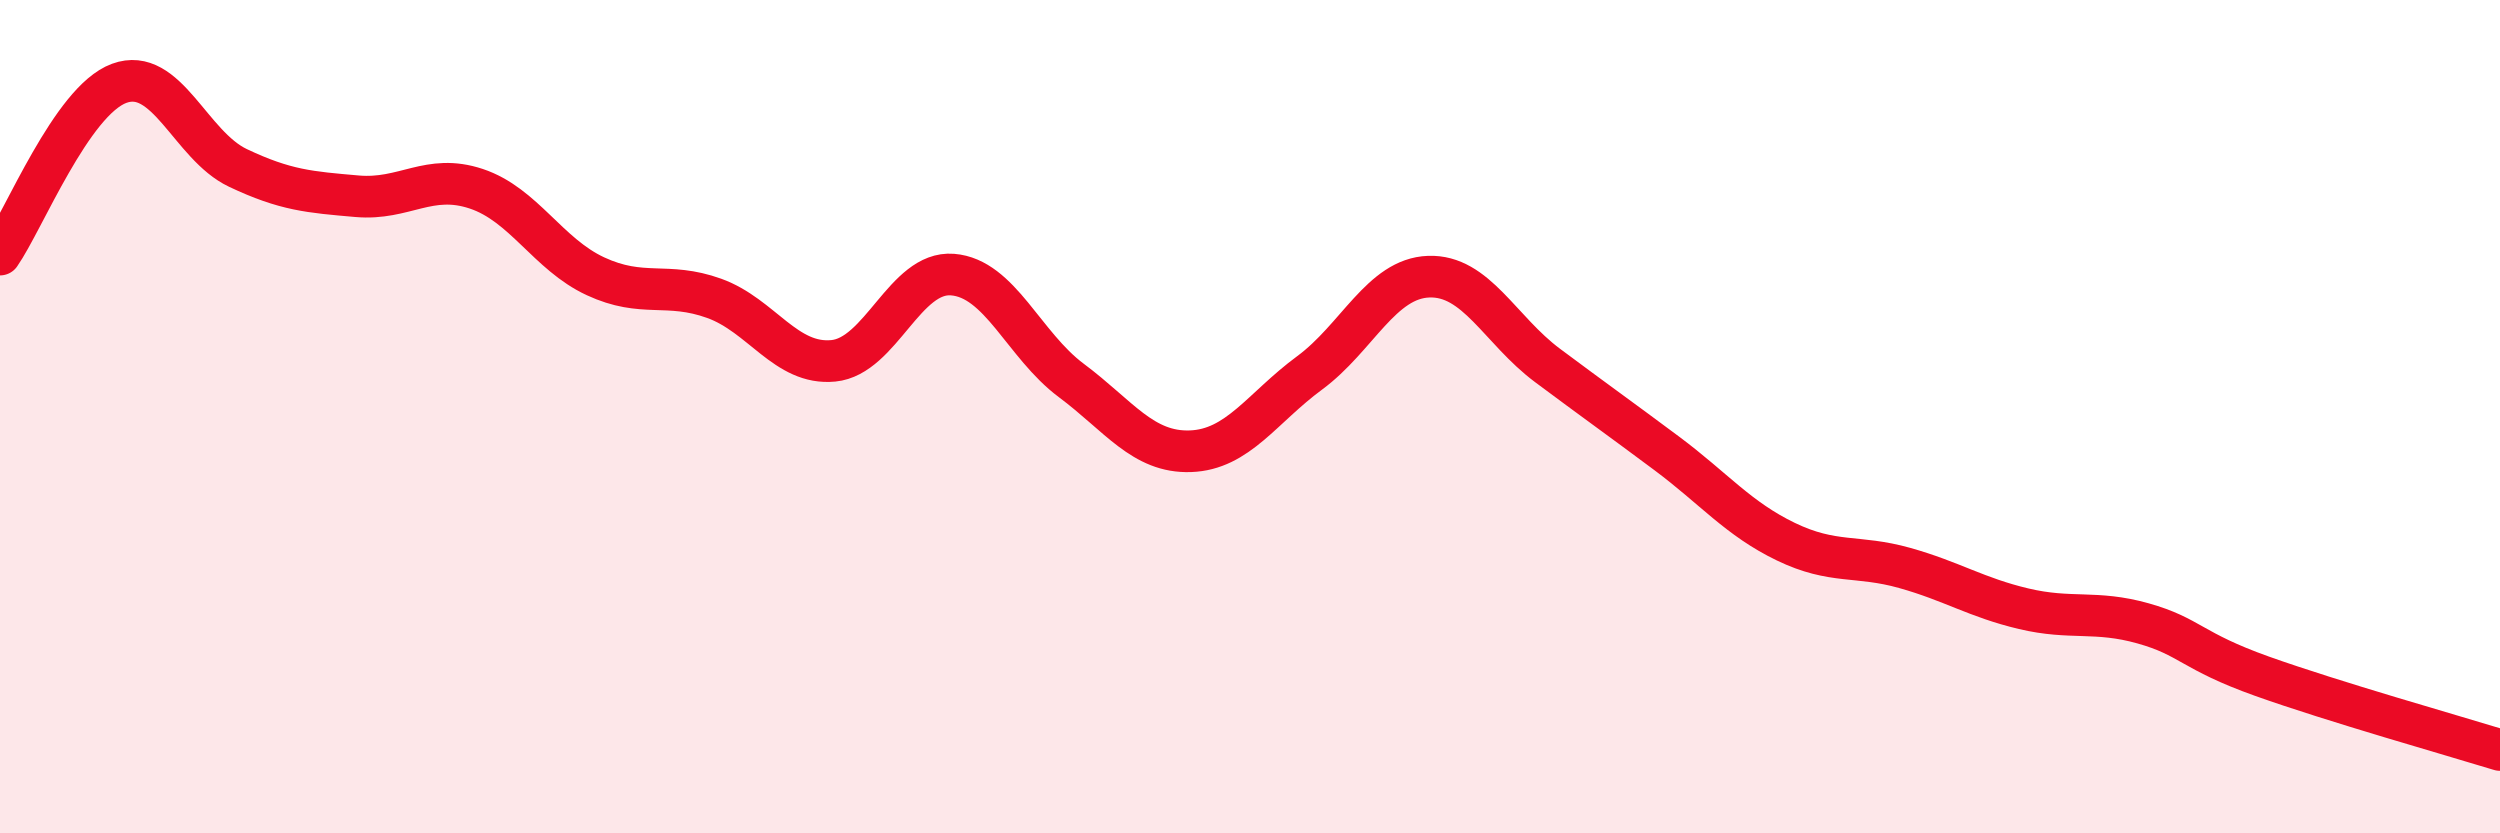
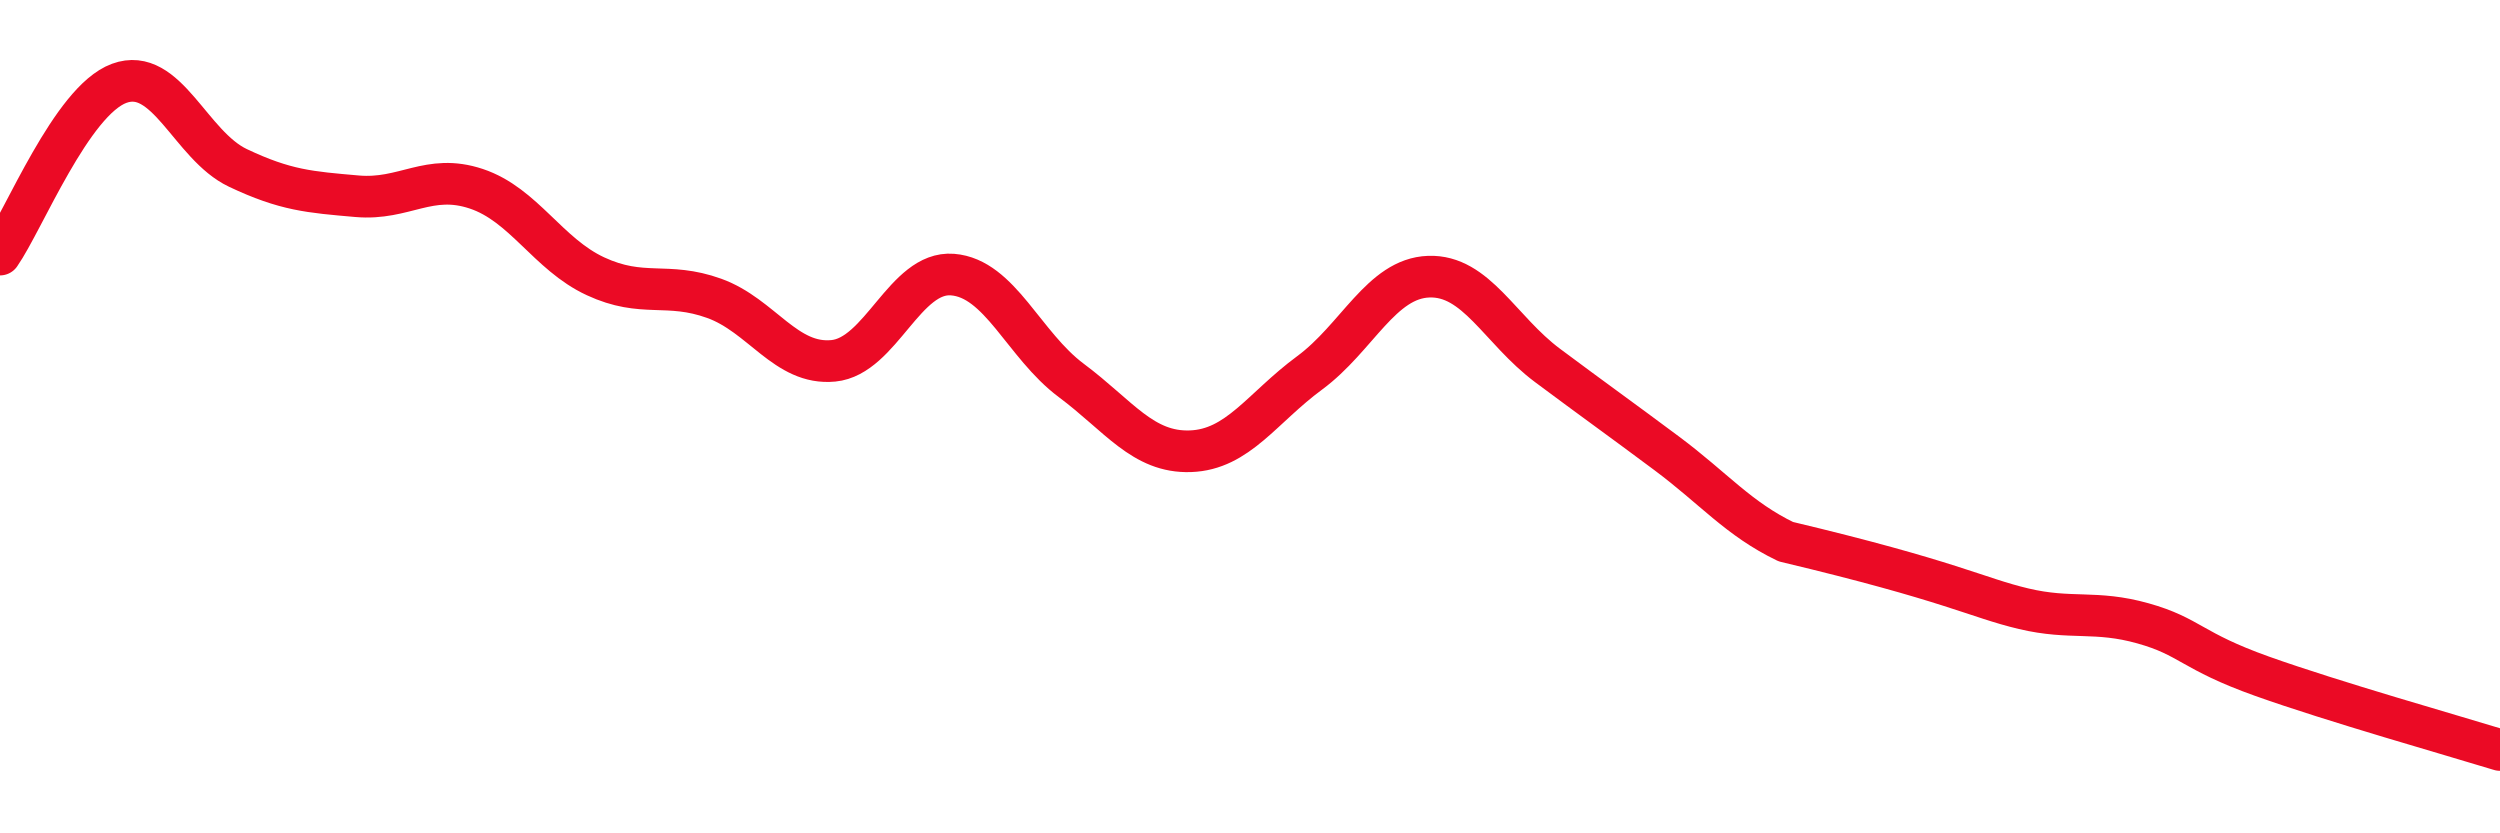
<svg xmlns="http://www.w3.org/2000/svg" width="60" height="20" viewBox="0 0 60 20">
-   <path d="M 0,6.11 C 0.57,5.29 1.72,2.42 2.86,2 C 4,1.58 4.57,3.49 5.71,4.03 C 6.85,4.57 7.43,4.61 8.57,4.71 C 9.71,4.81 10.29,4.15 11.43,4.53 C 12.57,4.91 13.15,6.1 14.29,6.63 C 15.43,7.16 16,6.75 17.14,7.16 C 18.28,7.57 18.86,8.77 20,8.66 C 21.14,8.55 21.72,6.5 22.86,6.59 C 24,6.68 24.57,8.28 25.71,9.13 C 26.85,9.98 27.43,10.87 28.57,10.83 C 29.71,10.79 30.29,9.79 31.43,8.95 C 32.57,8.11 33.15,6.68 34.29,6.64 C 35.43,6.6 36,7.92 37.14,8.77 C 38.28,9.62 38.86,10.03 40,10.88 C 41.14,11.73 41.72,12.45 42.86,13 C 44,13.55 44.57,13.31 45.71,13.63 C 46.85,13.95 47.43,14.34 48.57,14.61 C 49.71,14.88 50.29,14.64 51.43,14.96 C 52.57,15.28 52.58,15.62 54.29,16.23 C 56,16.84 58.86,17.65 60,18L60 20L0 20Z" fill="#EB0A25" opacity="0.1" stroke-linecap="round" stroke-linejoin="round" />
-   <path d="M 0,6.11 C 0.57,5.29 1.72,2.42 2.86,2 C 4,1.58 4.57,3.49 5.71,4.03 C 6.85,4.57 7.43,4.61 8.57,4.71 C 9.71,4.81 10.29,4.15 11.43,4.53 C 12.57,4.91 13.15,6.1 14.29,6.63 C 15.43,7.16 16,6.75 17.14,7.16 C 18.28,7.57 18.86,8.77 20,8.66 C 21.14,8.55 21.72,6.5 22.86,6.59 C 24,6.68 24.57,8.28 25.71,9.13 C 26.85,9.98 27.43,10.87 28.57,10.83 C 29.71,10.79 30.29,9.79 31.43,8.95 C 32.57,8.11 33.15,6.68 34.29,6.64 C 35.43,6.6 36,7.92 37.14,8.77 C 38.28,9.62 38.86,10.03 40,10.88 C 41.14,11.73 41.72,12.45 42.86,13 C 44,13.55 44.57,13.31 45.71,13.63 C 46.85,13.95 47.43,14.34 48.57,14.61 C 49.71,14.88 50.29,14.64 51.43,14.96 C 52.57,15.28 52.58,15.62 54.29,16.23 C 56,16.84 58.86,17.65 60,18" stroke="#EB0A25" stroke-width="1" fill="none" stroke-linecap="round" stroke-linejoin="round" />
+   <path d="M 0,6.11 C 0.57,5.29 1.72,2.42 2.86,2 C 4,1.58 4.57,3.49 5.71,4.03 C 6.85,4.57 7.43,4.61 8.57,4.71 C 9.71,4.81 10.29,4.15 11.43,4.53 C 12.57,4.91 13.15,6.1 14.29,6.63 C 15.43,7.16 16,6.75 17.14,7.16 C 18.28,7.57 18.86,8.77 20,8.66 C 21.14,8.55 21.72,6.5 22.86,6.59 C 24,6.68 24.57,8.28 25.71,9.13 C 26.85,9.98 27.43,10.87 28.57,10.83 C 29.71,10.79 30.29,9.79 31.43,8.95 C 32.57,8.11 33.15,6.68 34.29,6.64 C 35.43,6.6 36,7.92 37.14,8.77 C 38.28,9.62 38.86,10.03 40,10.88 C 41.14,11.73 41.72,12.45 42.86,13 C 46.85,13.95 47.43,14.34 48.57,14.61 C 49.71,14.88 50.29,14.64 51.43,14.96 C 52.57,15.28 52.58,15.62 54.29,16.23 C 56,16.84 58.86,17.65 60,18" stroke="#EB0A25" stroke-width="1" fill="none" stroke-linecap="round" stroke-linejoin="round" />
</svg>